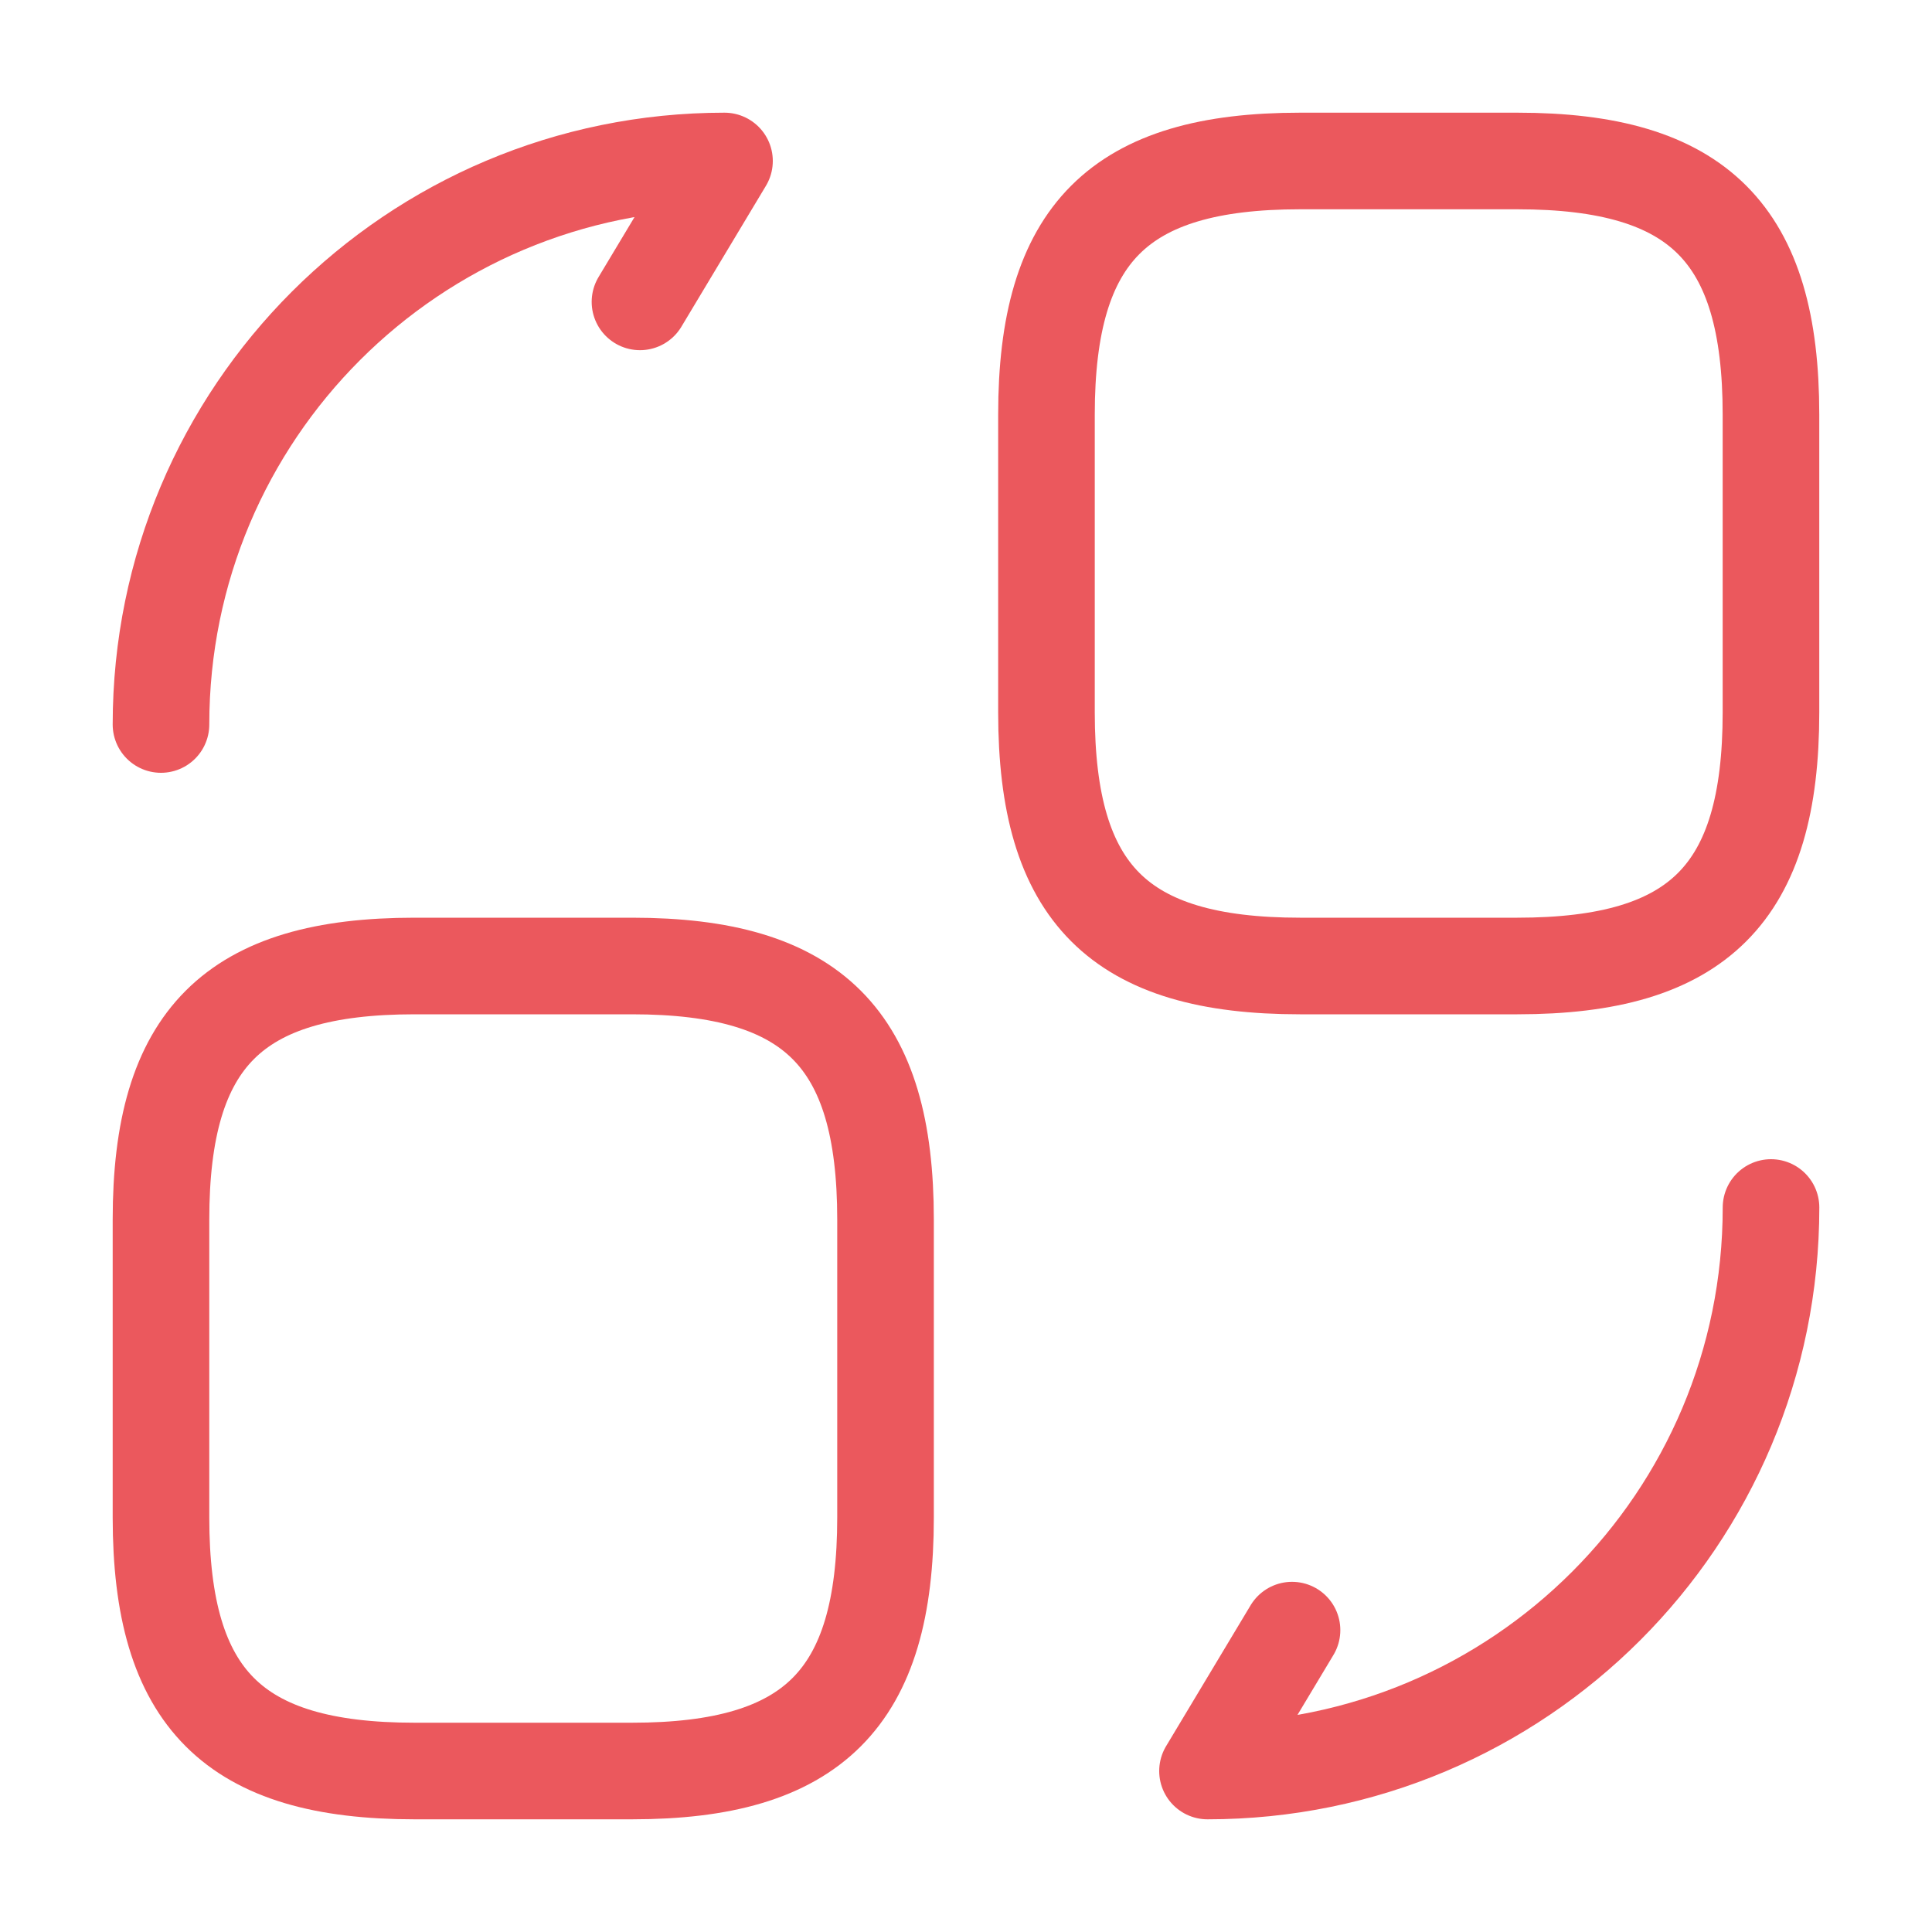
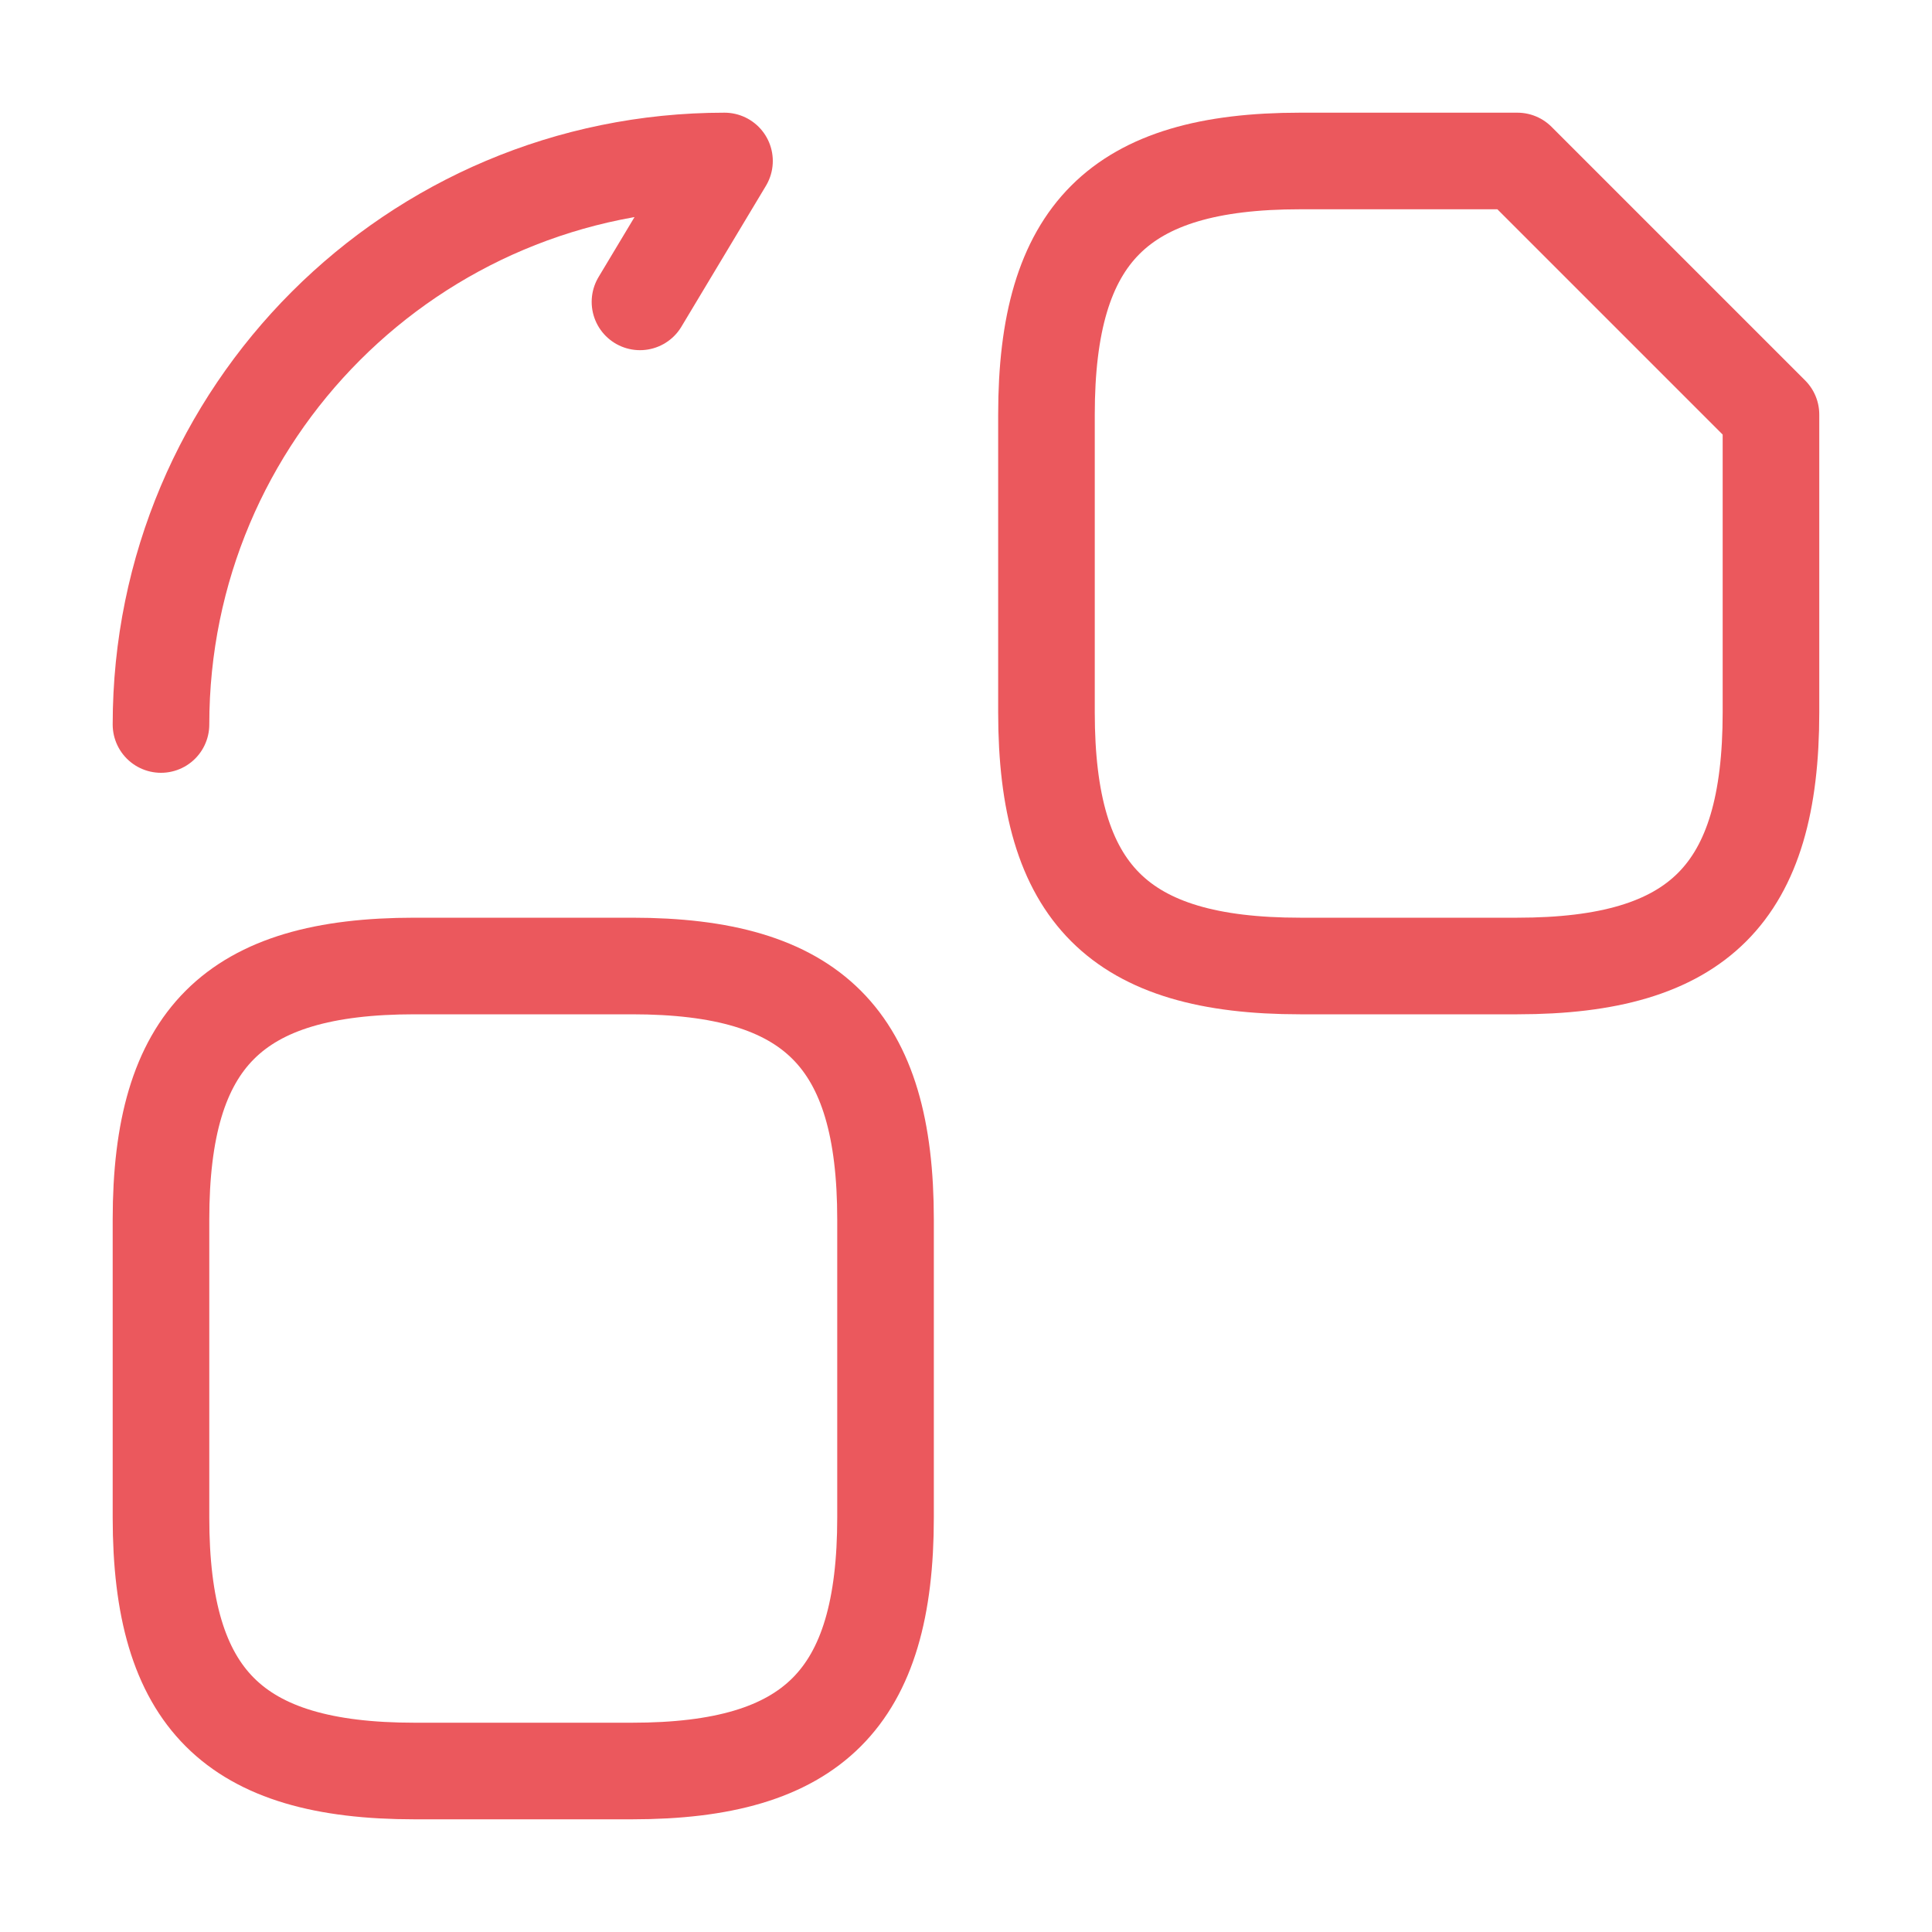
<svg xmlns="http://www.w3.org/2000/svg" width="40" height="40" viewBox="0 0 40 40" fill="none">
-   <path d="M36.666 8.583V14.75C36.666 18.5 35.166 20 31.416 20H26.916C23.166 20 21.666 18.5 21.666 14.75V8.583C21.666 4.833 23.166 3.333 26.916 3.333H31.416C35.166 3.333 36.666 4.833 36.666 8.583Z" stroke="#EB585D" stroke-width="2" stroke-linecap="round" stroke-linejoin="round" />
+   <path d="M36.666 8.583V14.75C36.666 18.5 35.166 20 31.416 20H26.916C23.166 20 21.666 18.5 21.666 14.75V8.583C21.666 4.833 23.166 3.333 26.916 3.333H31.416Z" stroke="#EB585D" stroke-width="2" stroke-linecap="round" stroke-linejoin="round" />
  <path d="M18.334 25.25V31.417C18.334 35.167 16.834 36.667 13.084 36.667H8.584C4.833 36.667 3.333 35.167 3.333 31.417V25.25C3.333 21.5 4.833 20 8.584 20H13.084C16.834 20 18.334 21.5 18.334 25.25Z" stroke="#EB585D" stroke-width="2" stroke-linecap="round" stroke-linejoin="round" />
-   <path d="M36.667 25C36.667 31.45 31.45 36.667 25 36.667L26.75 33.75" stroke="#EB585D" stroke-width="2" stroke-linecap="round" stroke-linejoin="round" />
  <path d="M3.333 15C3.333 8.55 8.55 3.333 15 3.333L13.25 6.25" stroke="#EB585D" stroke-width="2" stroke-linecap="round" stroke-linejoin="round" />
</svg>